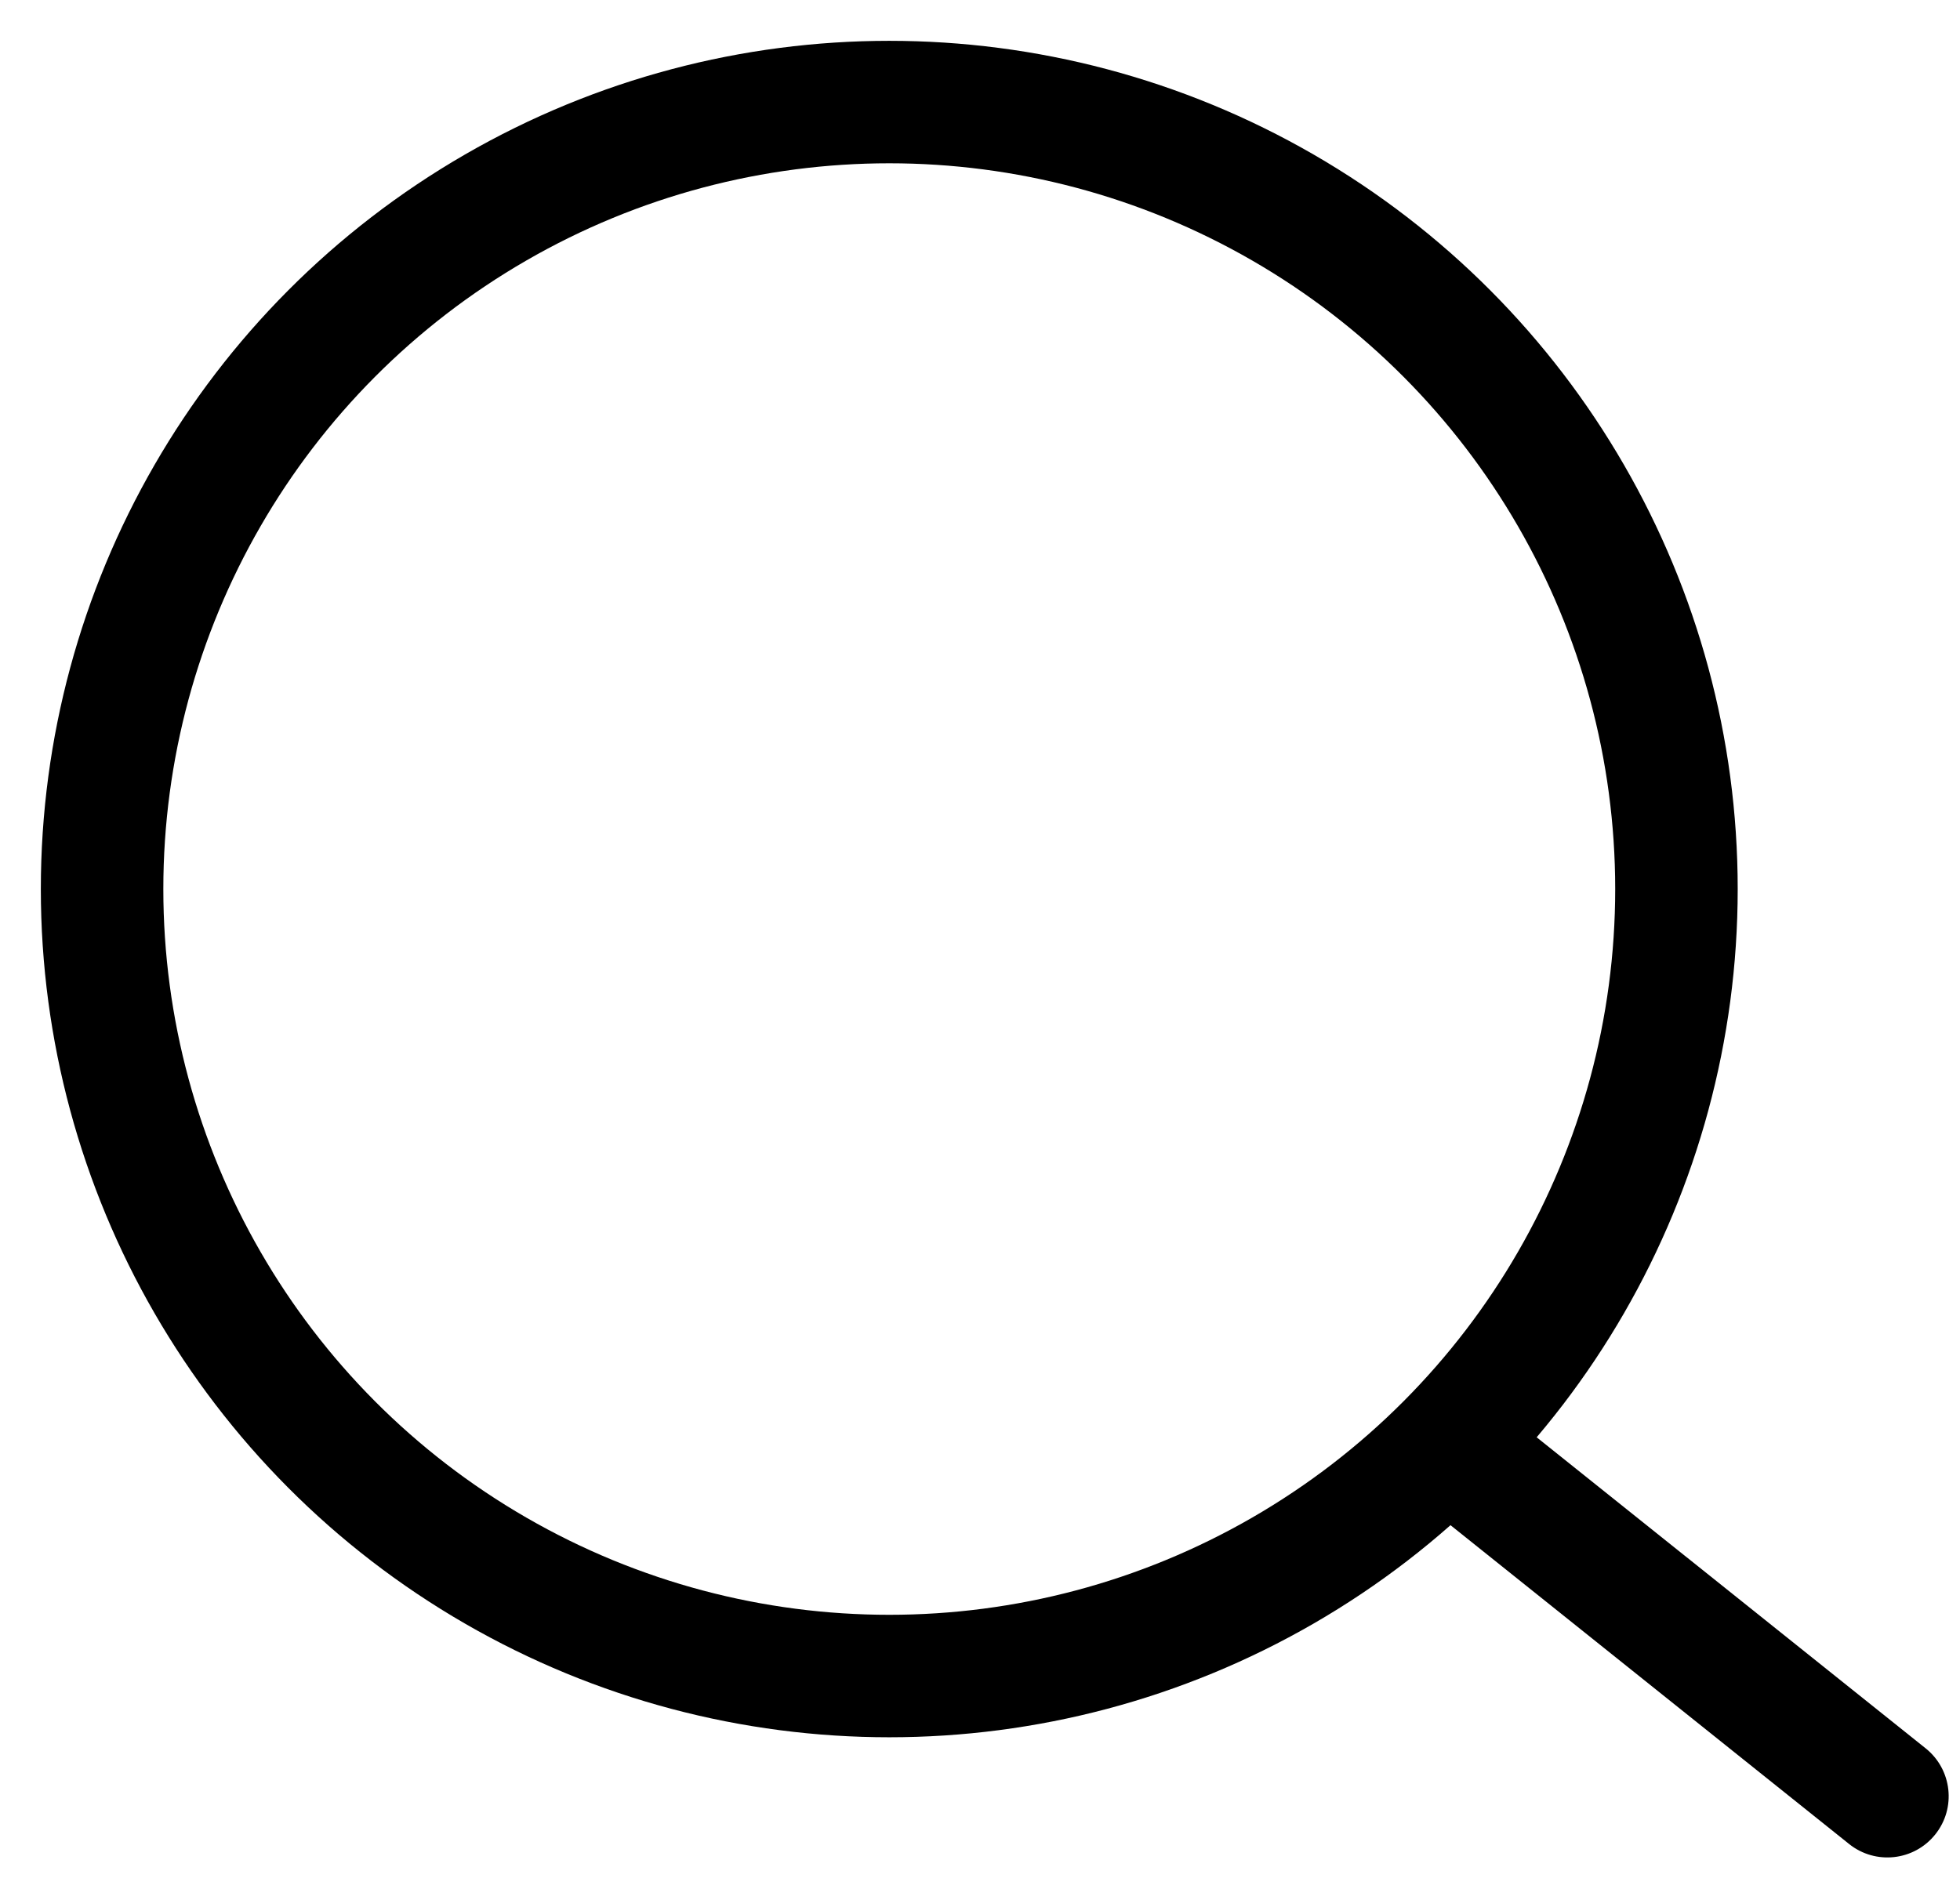
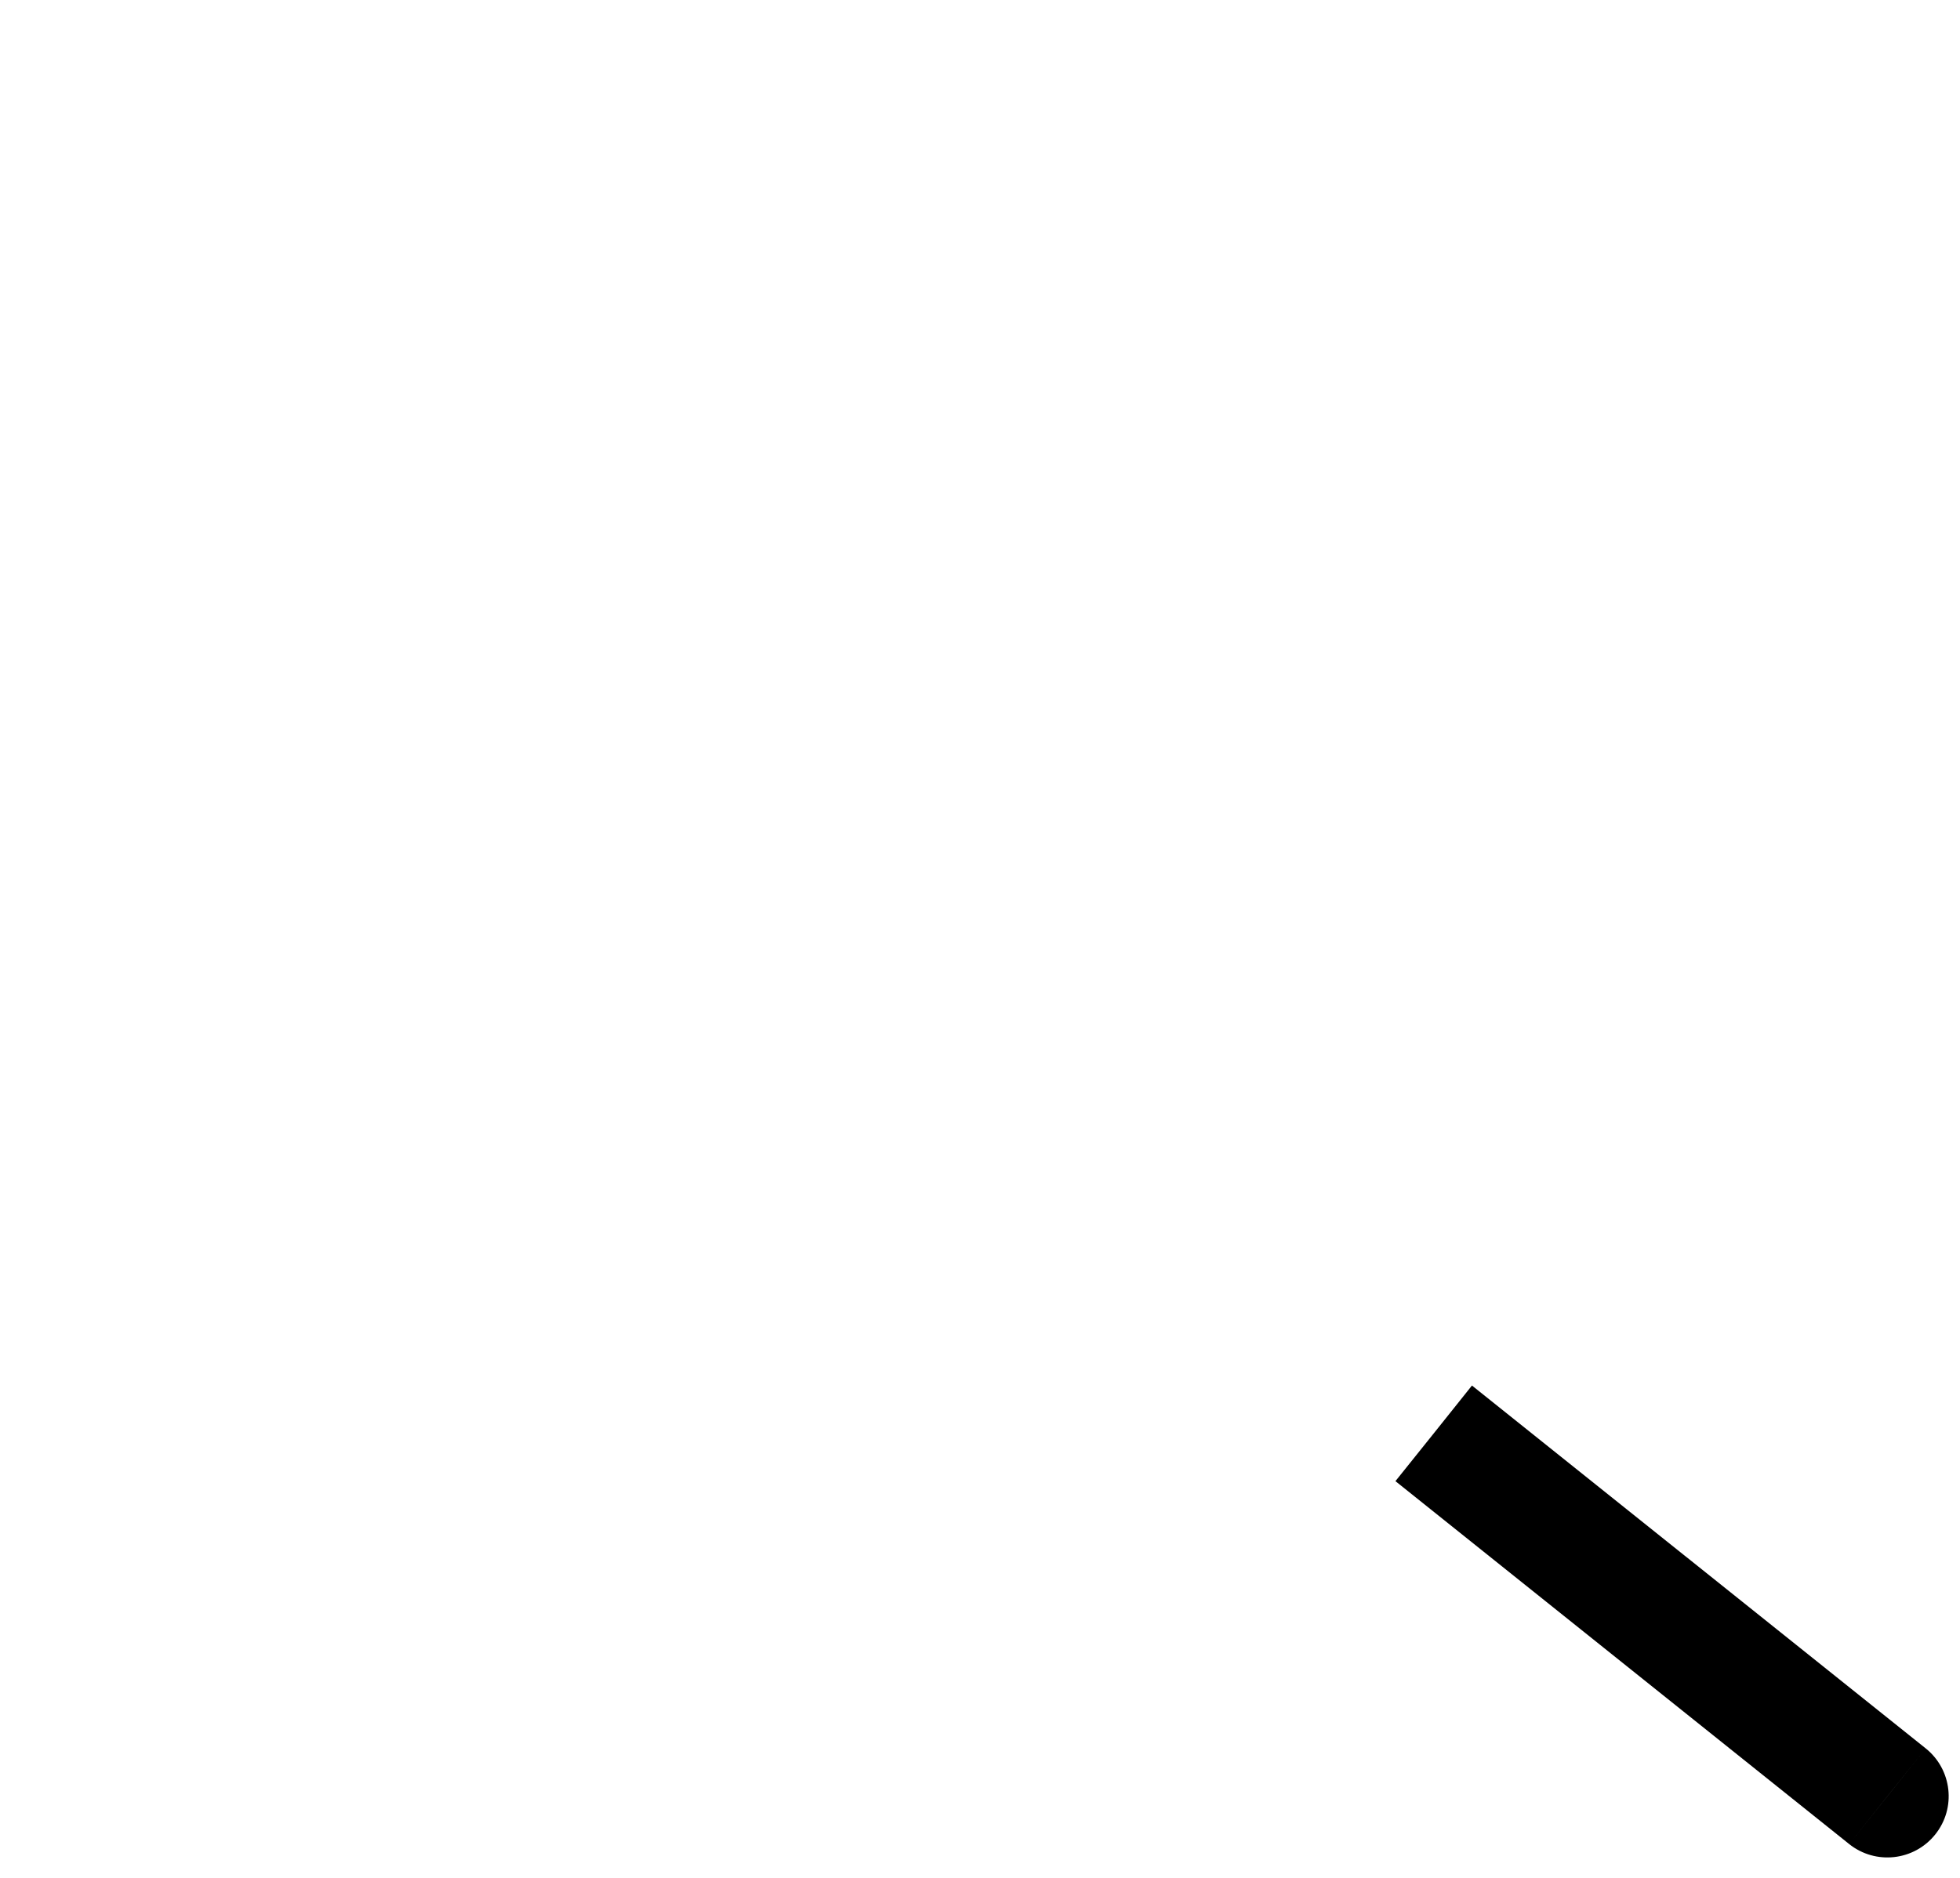
<svg xmlns="http://www.w3.org/2000/svg" width="24" height="23" viewBox="0 0 24 23" fill="none">
-   <circle cx="10.889" cy="10.889" r="9.639" stroke="black" stroke-width="1.5" />
-   <path d="M22.643 22.586C22.966 22.844 23.438 22.792 23.697 22.468C23.956 22.145 23.903 21.673 23.58 21.414L23.111 22L22.643 22.586ZM17.556 17.556L17.087 18.141L22.643 22.586L23.111 22L23.58 21.414L18.024 16.97L17.556 17.556Z" fill="black" />
+   <path d="M22.643 22.586C22.966 22.844 23.438 22.792 23.697 22.468C23.956 22.145 23.903 21.673 23.58 21.414L22.643 22.586ZM17.556 17.556L17.087 18.141L22.643 22.586L23.111 22L23.58 21.414L18.024 16.97L17.556 17.556Z" fill="black" />
</svg>